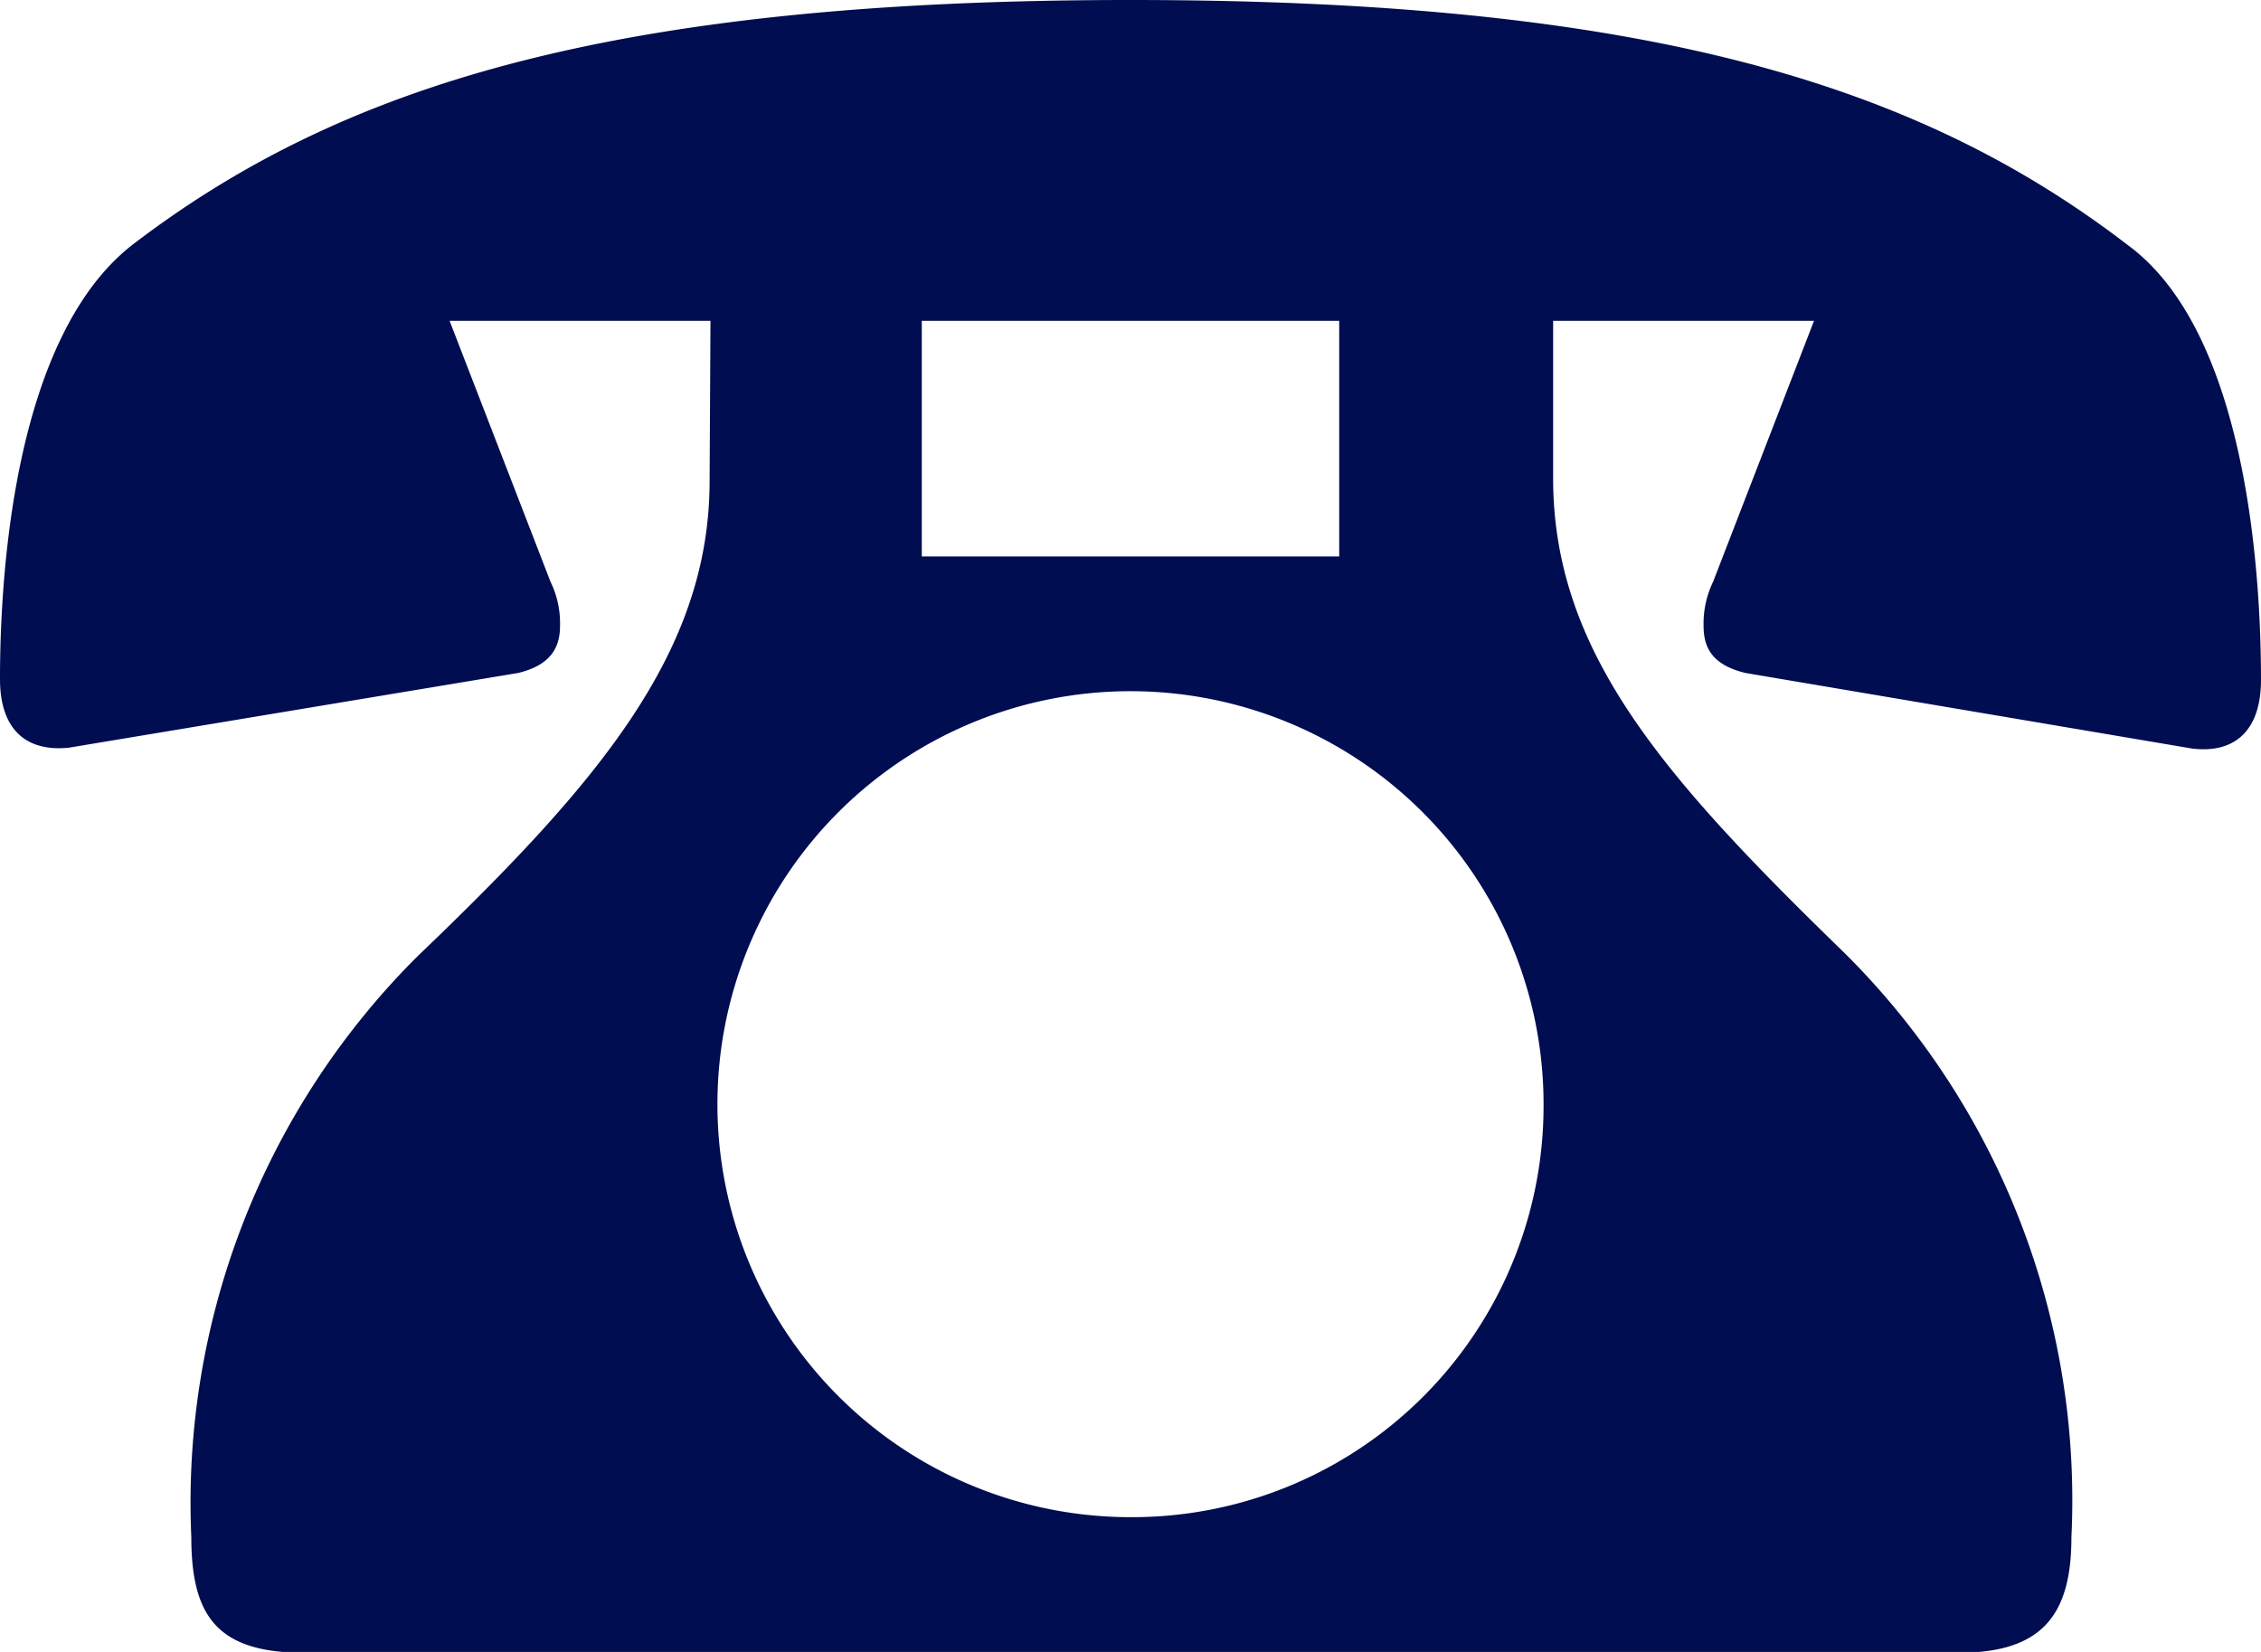
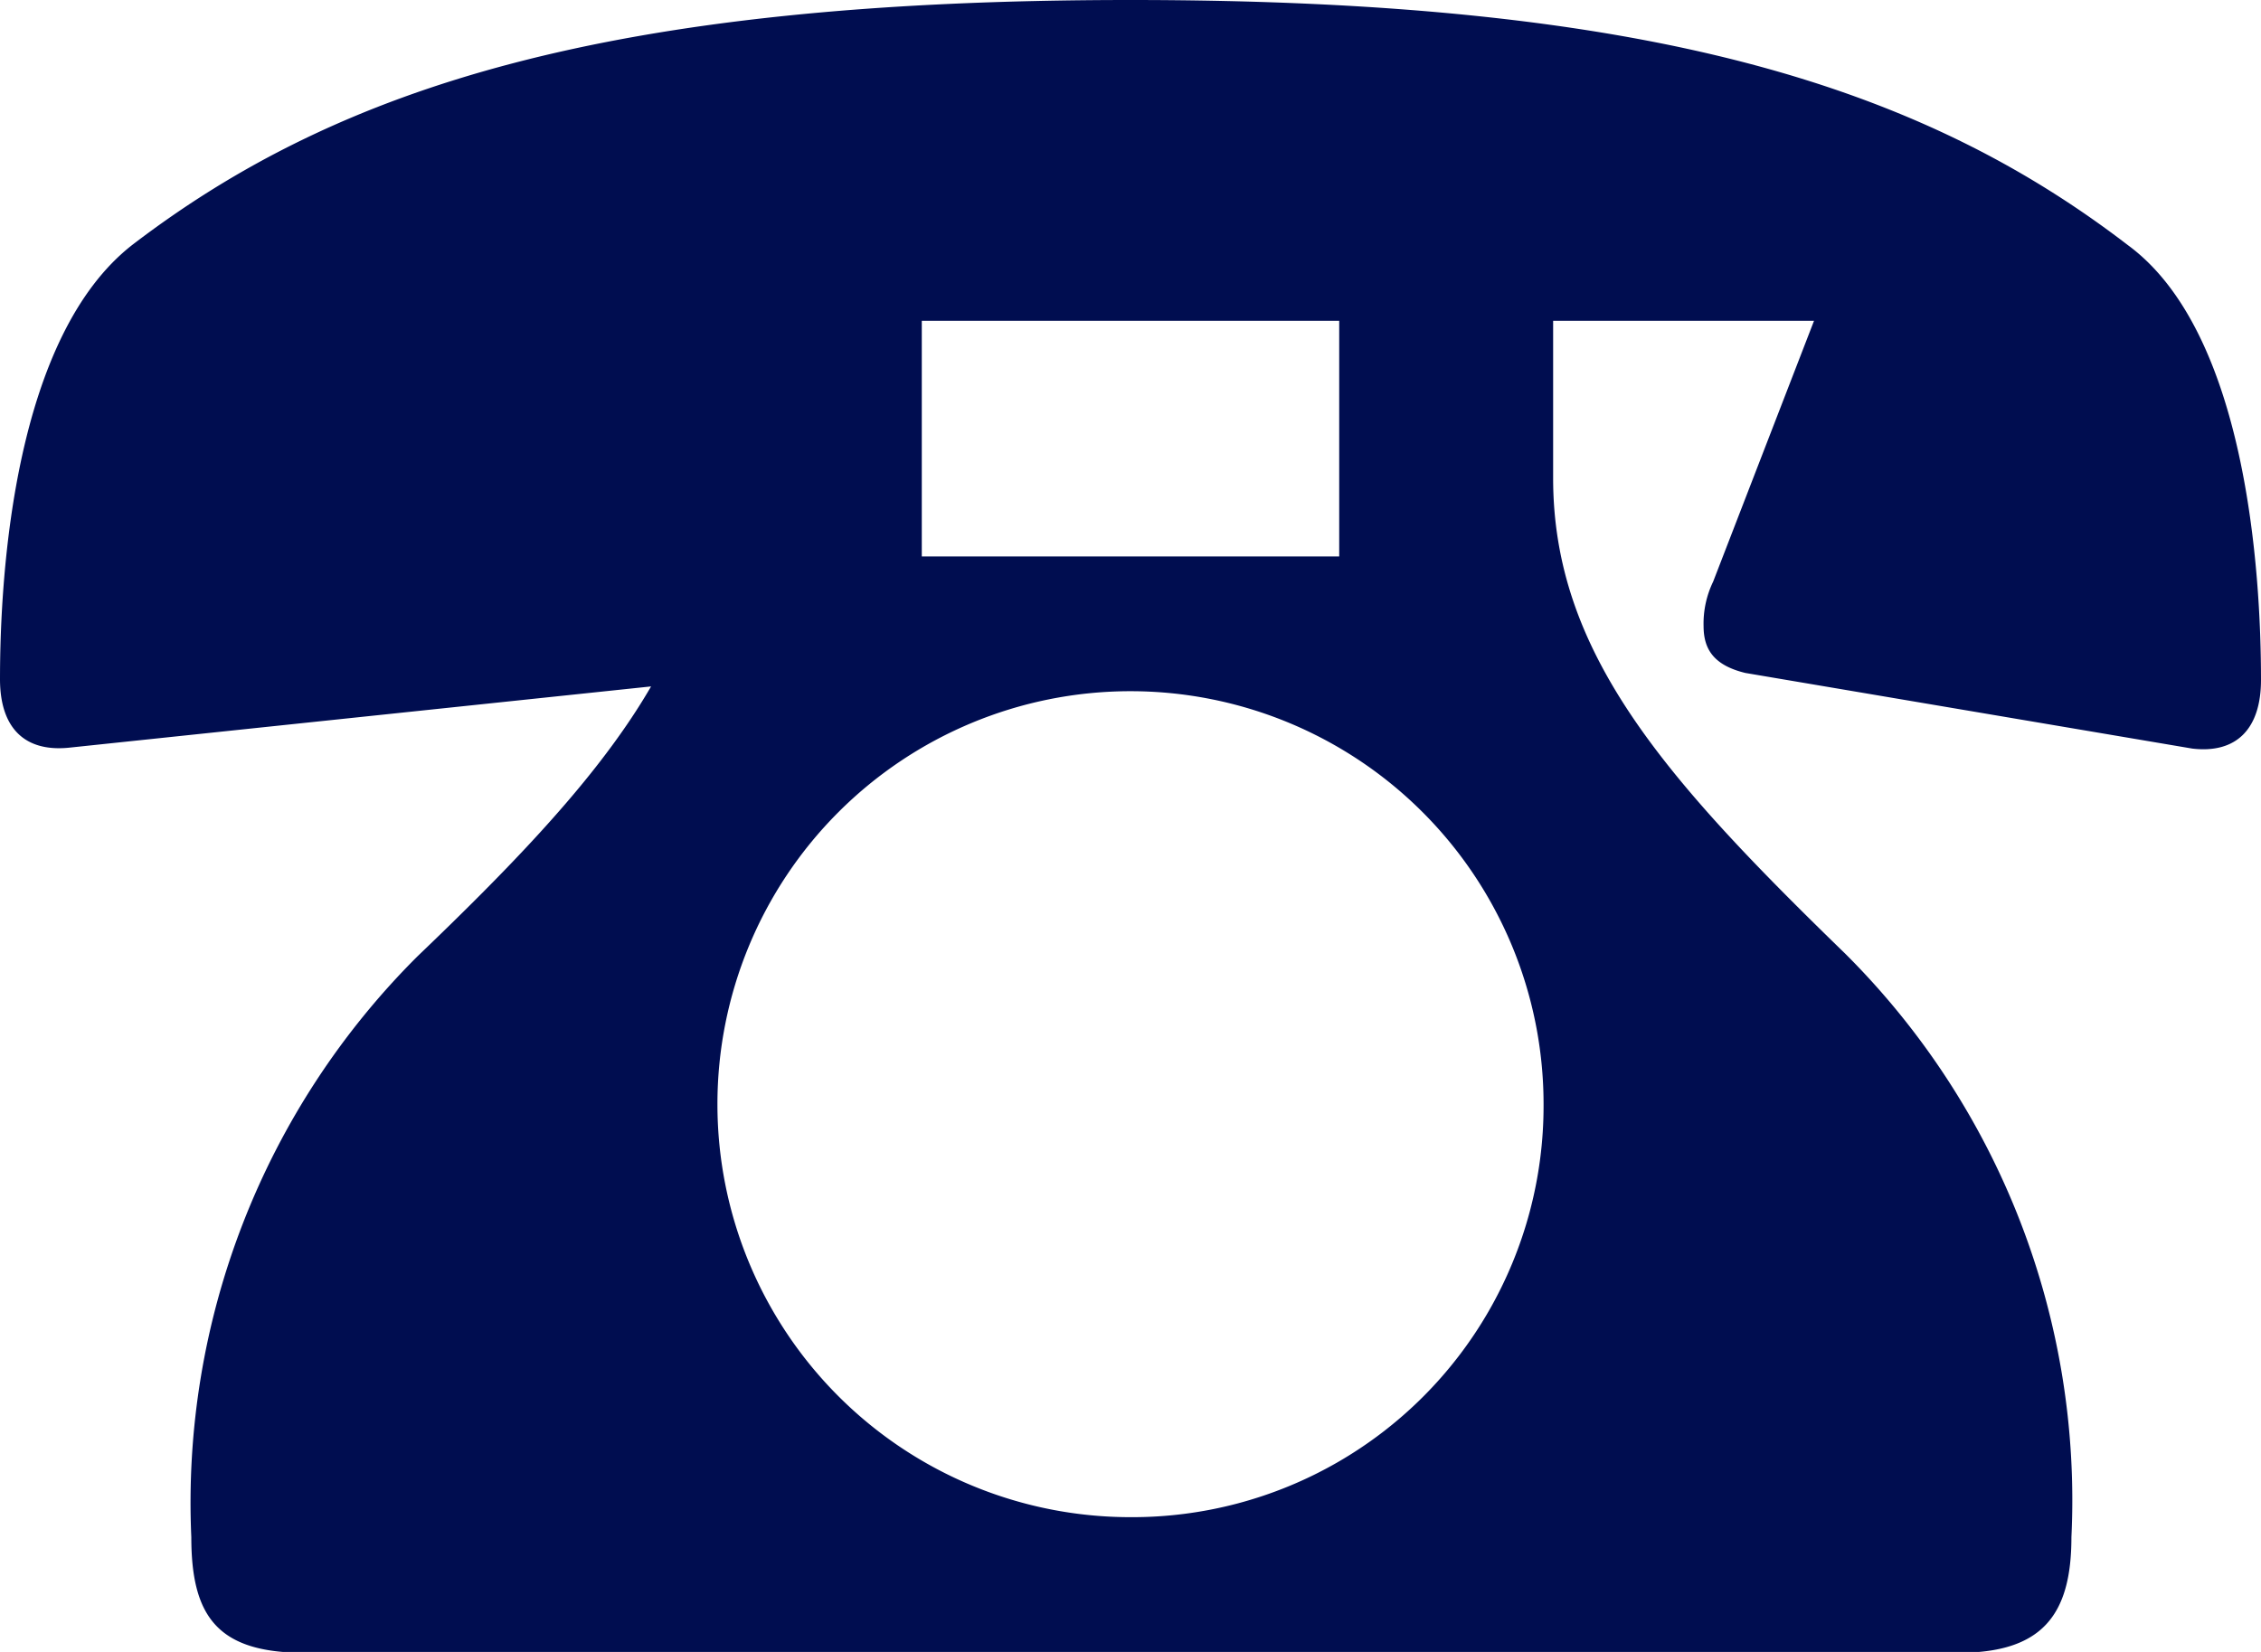
<svg xmlns="http://www.w3.org/2000/svg" viewBox="0 0 26 19">
-   <path d="M8.17 3.69h-3l1.16 3a1.09 1.09 0 0 1 .11.51c0 .25-.11.45-.48.54L.79 8.6C.28 8.65 0 8.37 0 7.81c0-1.24.17-3.95 1.53-5C3.9 1 7 0 13 0s9.1 1 11.47 2.82c1.36 1 1.53 3.75 1.53 5 0 .56-.28.85-.79.79l-5.14-.87c-.37-.09-.48-.28-.48-.54a1.11 1.11 0 0 1 .11-.51l1.16-3h-3V5.5c0 2 1.27 3.44 3.36 5.47a8.87 8.87 0 0 1 2.6 6.71c0 .9-.34 1.33-1.3 1.33H3.5c-1 0-1.3-.42-1.3-1.33A8.87 8.87 0 0 1 4.8 11c2.09-2 3.36-3.5 3.36-5.47zm9.58 9A4.75 4.75 0 1 0 13 17.45a4.73 4.73 0 0 0 4.75-4.74zm-2.35-9h-4.8V6.4h4.8z" fill="#000d50" id="750e4486-ef34-40fd-82b0-f894156b2fec" data-name="レイヤー 2" />
+   <path d="M8.17 3.69l1.16 3a1.09 1.09 0 0 1 .11.51c0 .25-.11.45-.48.54L.79 8.6C.28 8.65 0 8.37 0 7.81c0-1.24.17-3.95 1.53-5C3.9 1 7 0 13 0s9.1 1 11.47 2.82c1.36 1 1.53 3.75 1.53 5 0 .56-.28.85-.79.79l-5.14-.87c-.37-.09-.48-.28-.48-.54a1.11 1.11 0 0 1 .11-.51l1.16-3h-3V5.5c0 2 1.27 3.44 3.36 5.47a8.87 8.87 0 0 1 2.6 6.71c0 .9-.34 1.33-1.3 1.33H3.5c-1 0-1.3-.42-1.3-1.33A8.87 8.87 0 0 1 4.8 11c2.09-2 3.36-3.5 3.36-5.47zm9.58 9A4.75 4.75 0 1 0 13 17.45a4.73 4.73 0 0 0 4.75-4.74zm-2.35-9h-4.8V6.4h4.8z" fill="#000d50" id="750e4486-ef34-40fd-82b0-f894156b2fec" data-name="レイヤー 2" />
</svg>